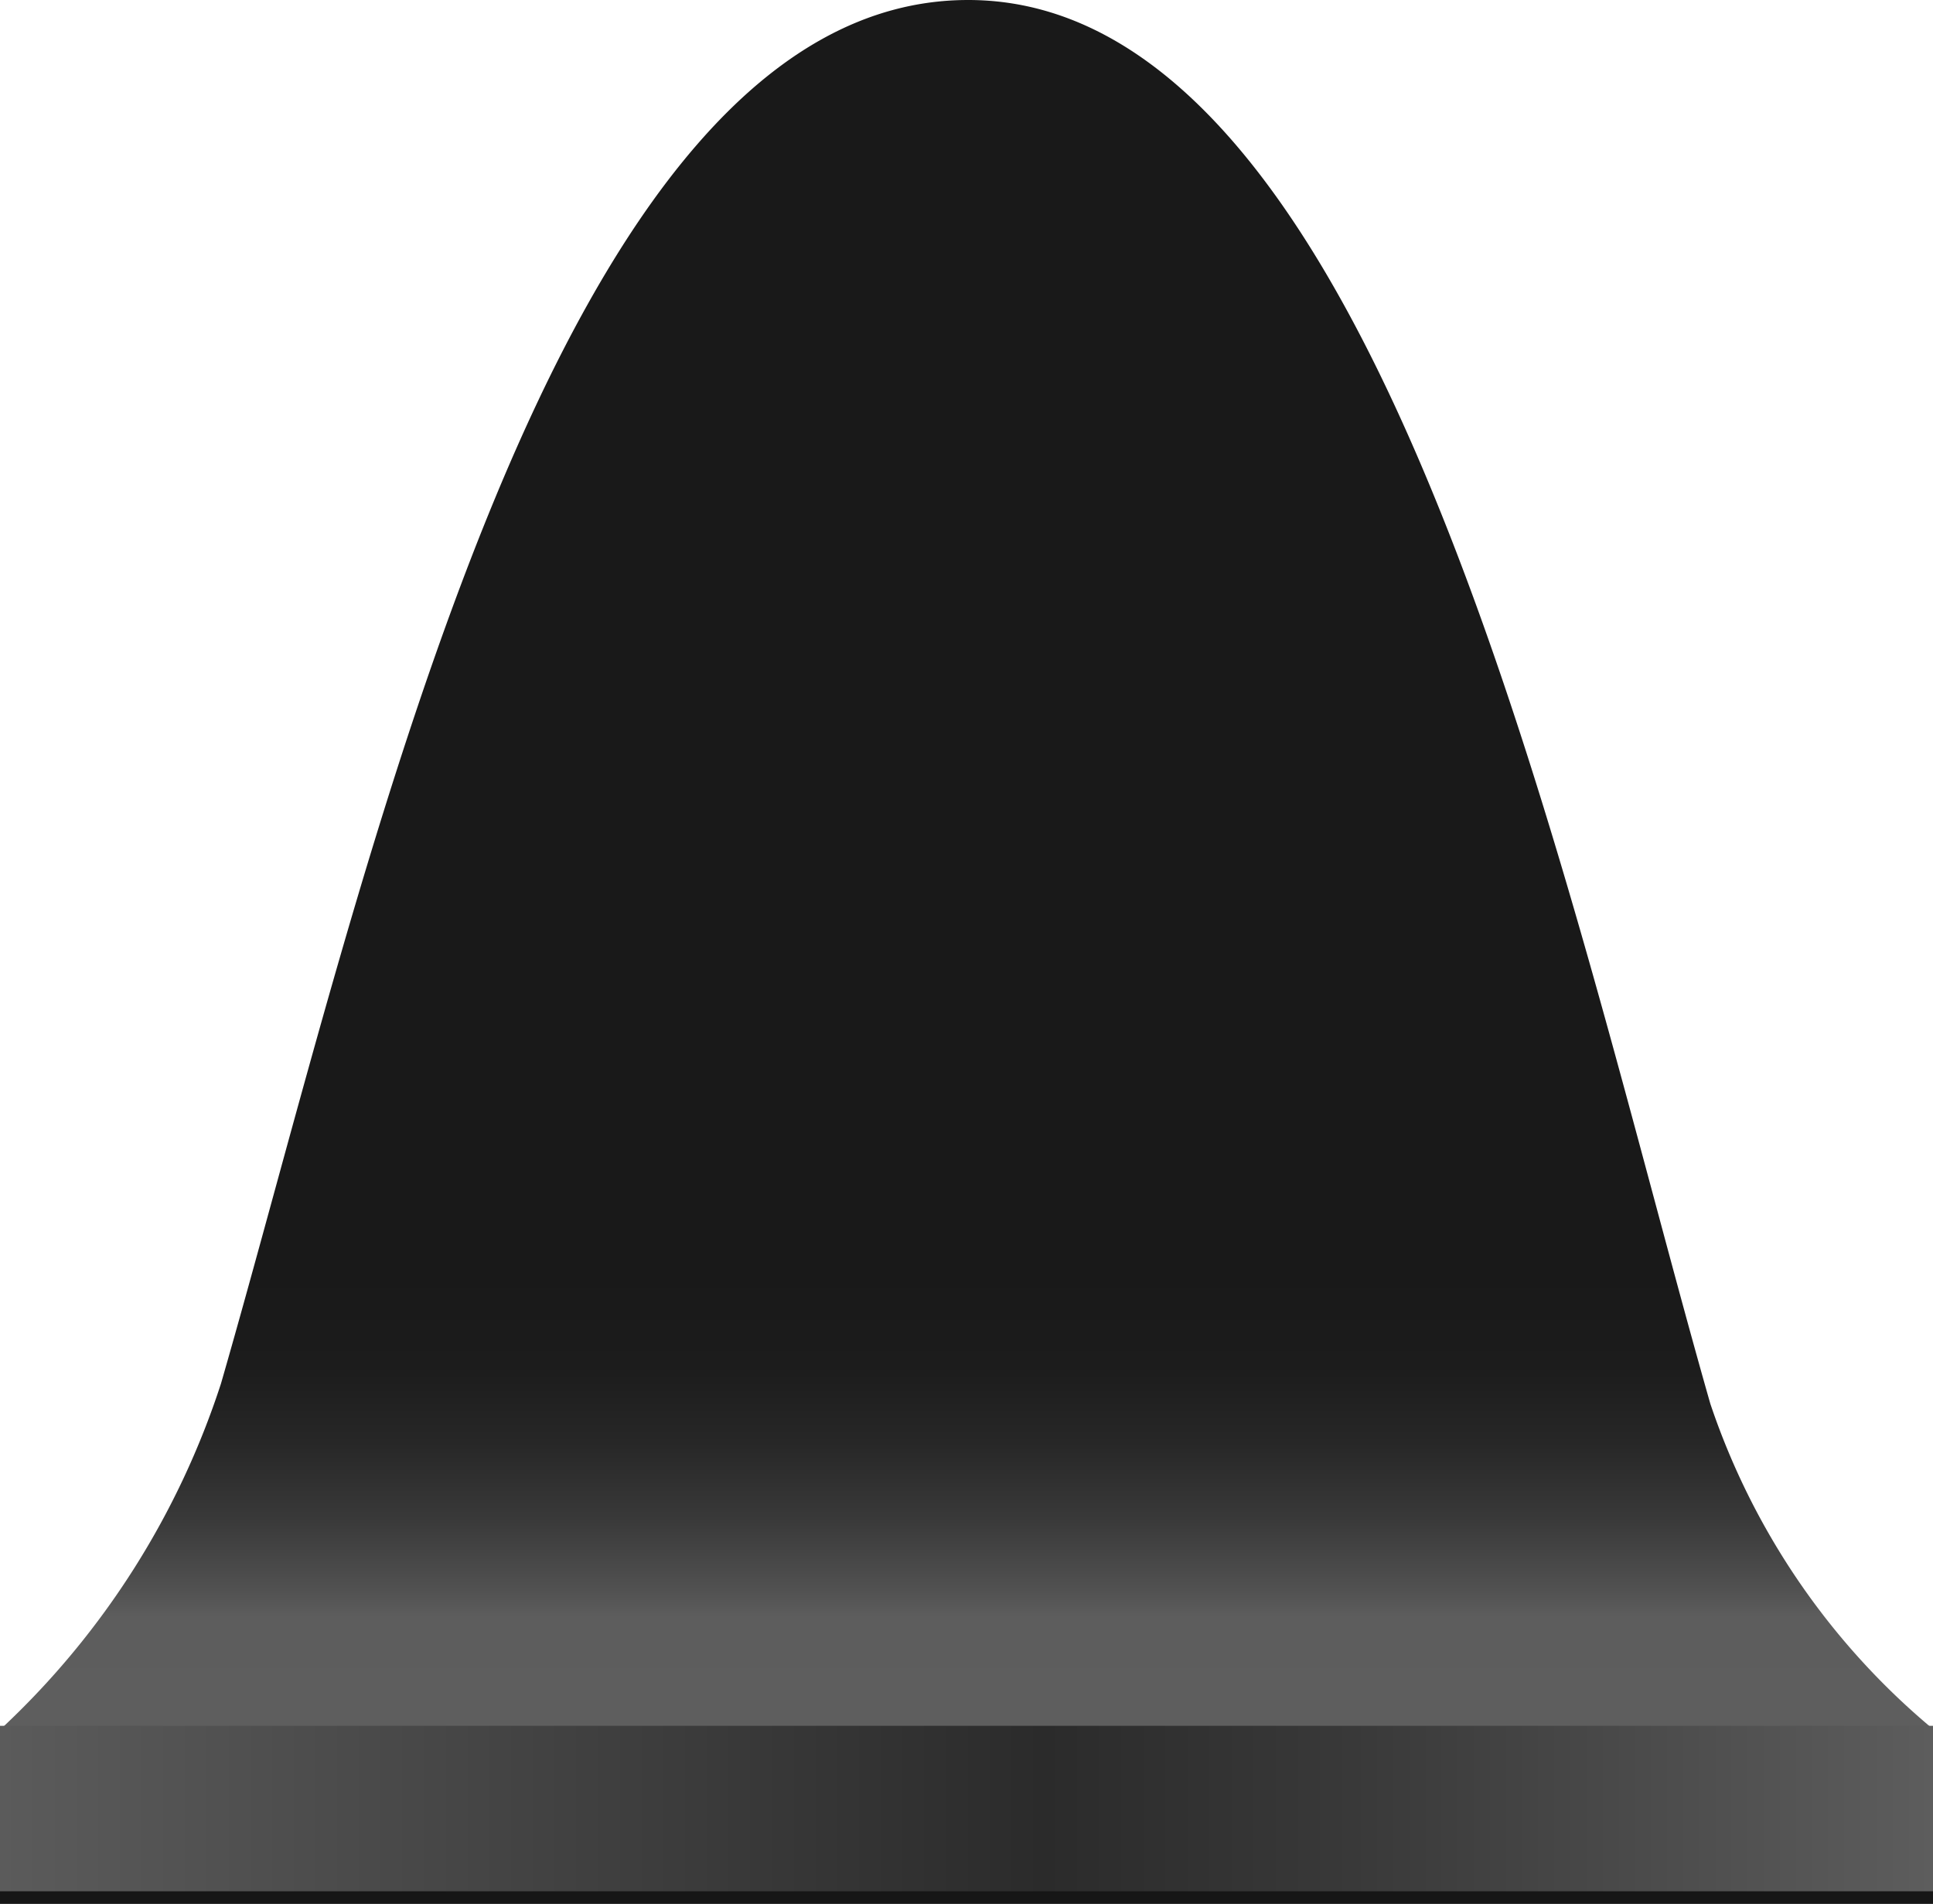
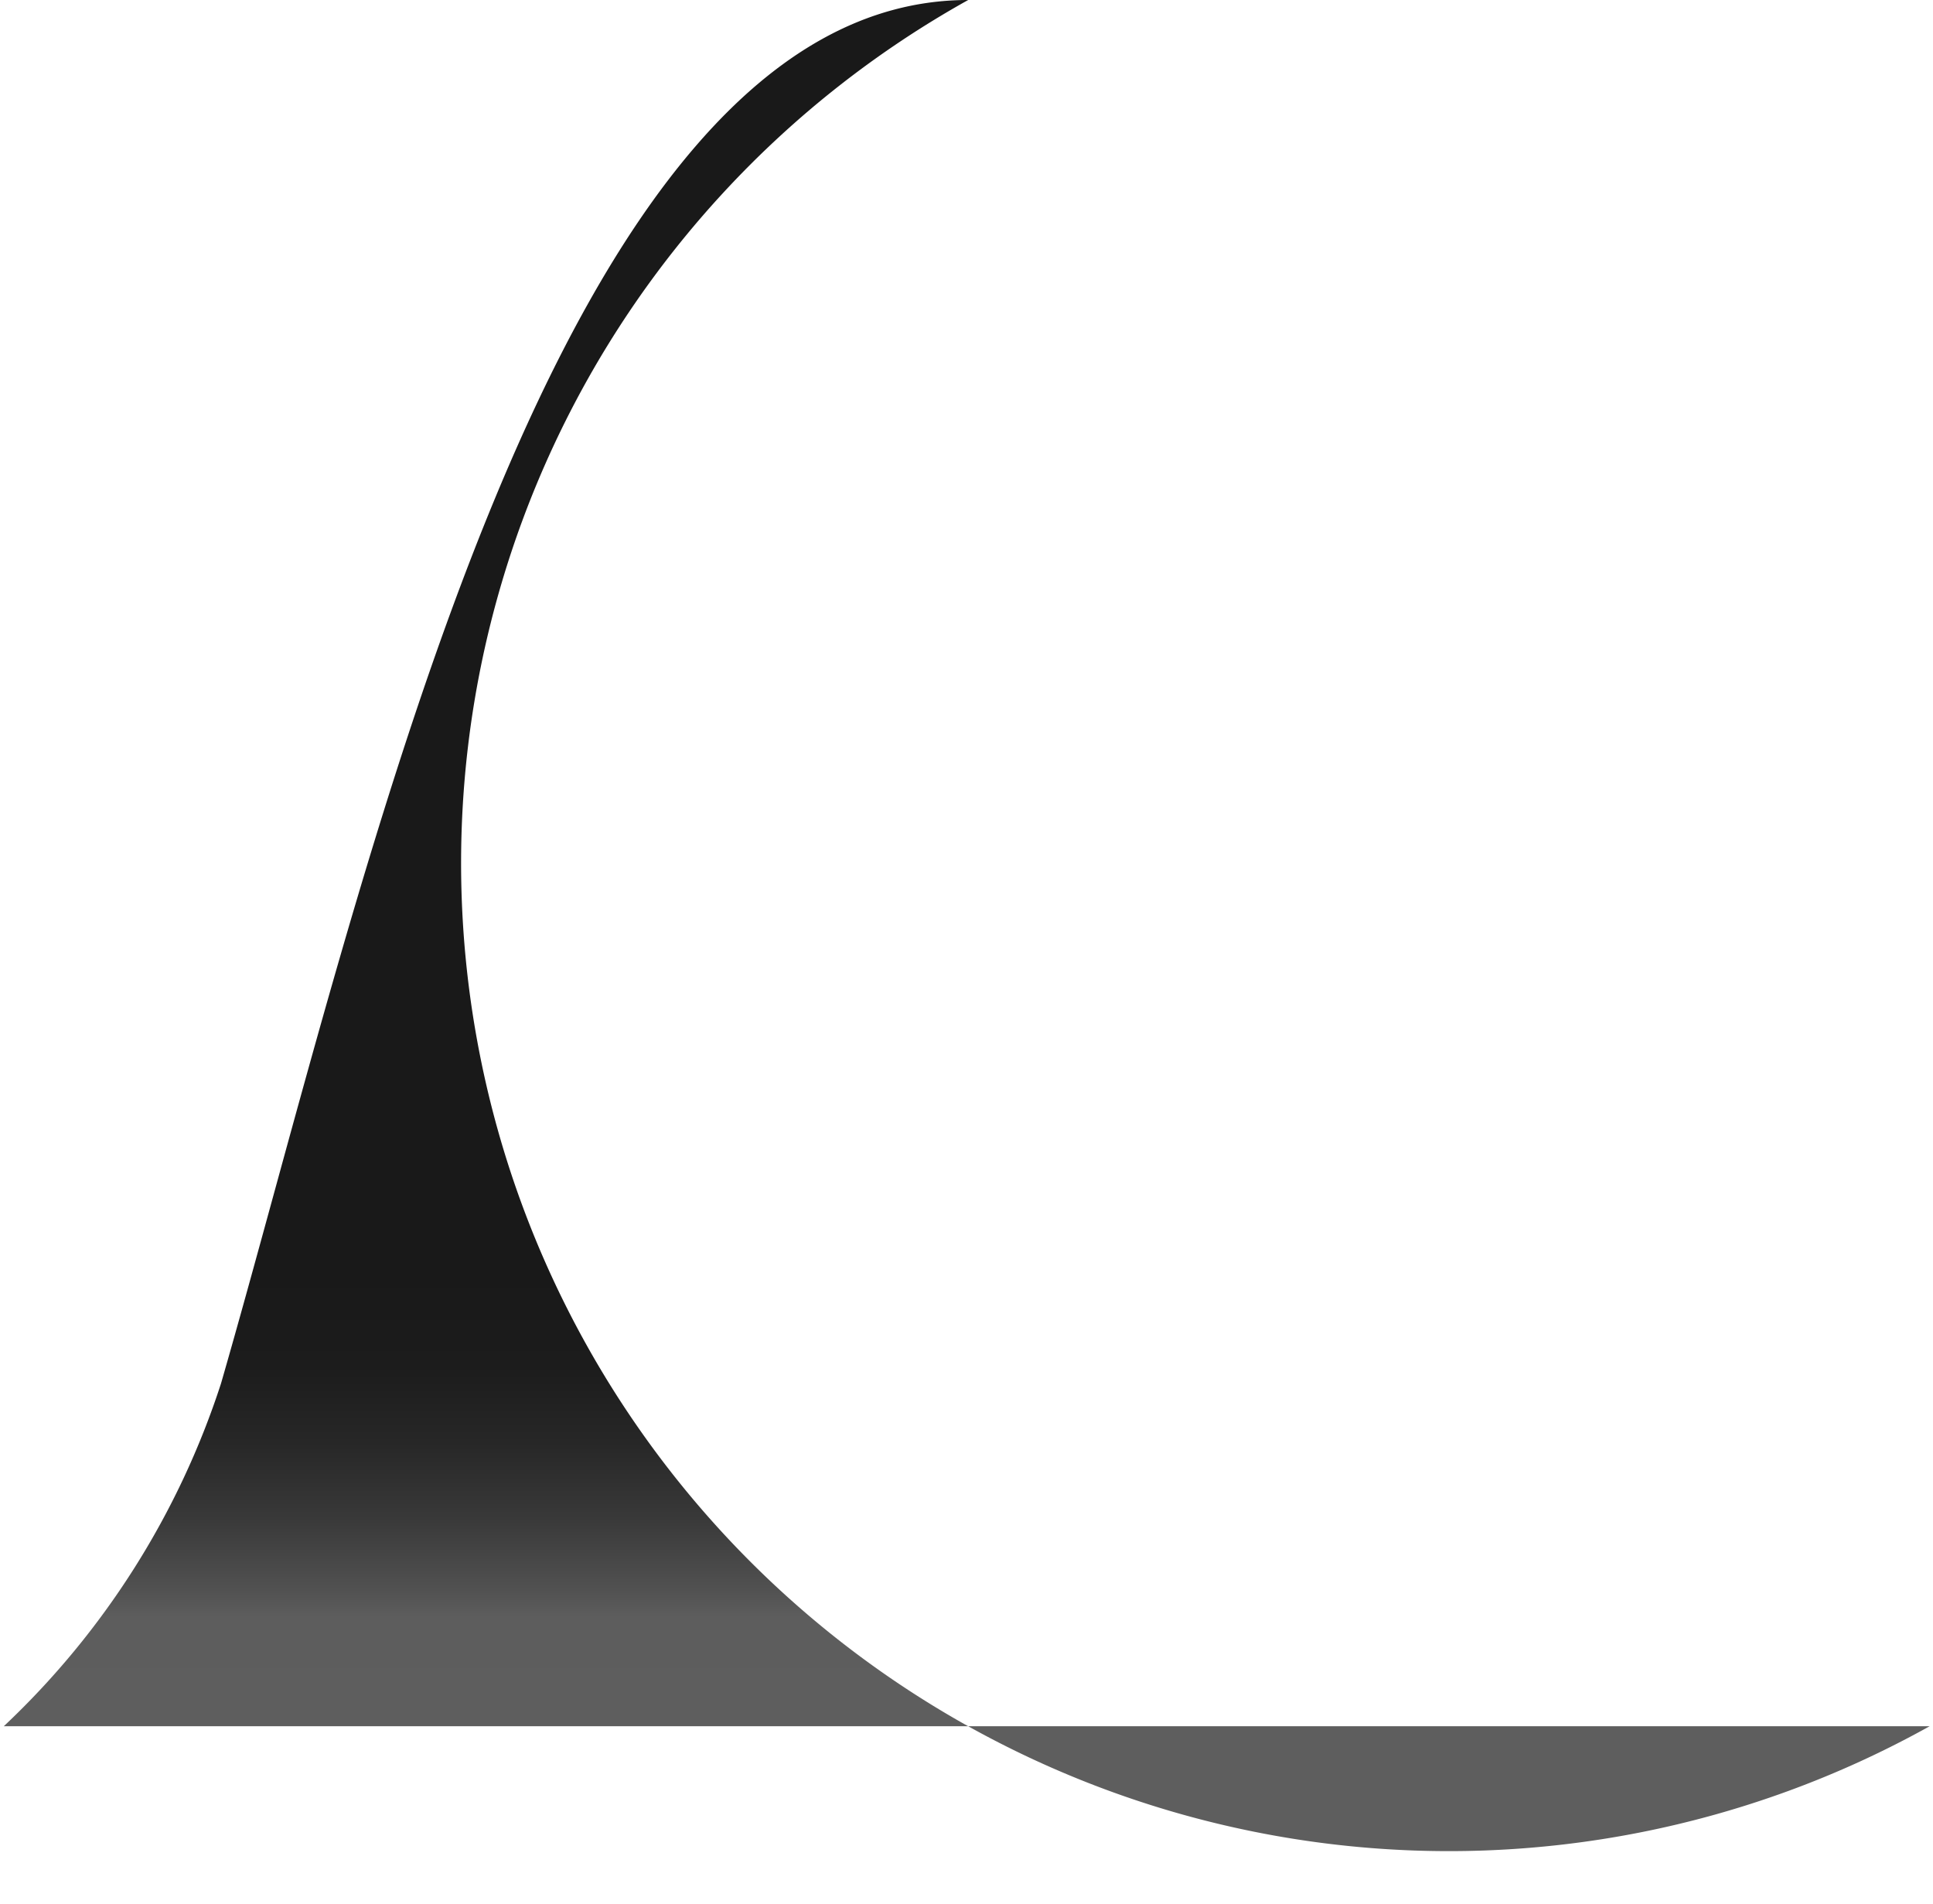
<svg xmlns="http://www.w3.org/2000/svg" viewBox="0 0 45.92 45.22">
  <defs>
    <style>.cls-1{fill:#161616;}.cls-2{fill:url(#linear-gradient);}.cls-3{fill:url(#linear-gradient-2);}</style>
    <linearGradient id="linear-gradient" x1="22.96" y1="40.84" x2="22.96" y2="30.24" gradientUnits="userSpaceOnUse">
      <stop offset="0" stop-color="#5e5e5e" />
      <stop offset="0.23" stop-color="#5d5d5d" />
      <stop offset="0.29" stop-color="#515151" />
      <stop offset="0.45" stop-color="#393939" />
      <stop offset="0.62" stop-color="#272727" />
      <stop offset="0.79" stop-color="#1c1c1c" />
      <stop offset="1" stop-color="#191919" />
    </linearGradient>
    <linearGradient id="linear-gradient-2" y1="42.96" x2="45.92" y2="42.96" gradientUnits="userSpaceOnUse">
      <stop offset="0" stop-color="#5b5b5b" />
      <stop offset="0.54" stop-color="#2b2b2b" />
      <stop offset="0.7" stop-color="#393939" />
      <stop offset="1" stop-color="#5d5d5d" />
    </linearGradient>
  </defs>
  <title>Asset 3</title>
  <g id="Layer_2" data-name="Layer 2">
    <g id="Layer_1-2" data-name="Layer 1">
-       <rect class="cls-1" y="41.29" width="45.92" height="3.93" />
-       <path class="cls-2" d="M.09,41a19.41,19.41,0,0,0,5.16-8.14C8.71,20.88,13.12,0,23,0S37.24,21.49,40.63,33.34A17.17,17.17,0,0,0,45.84,41Z" />
-       <rect class="cls-3" y="40.99" width="45.92" height="3.93" />
+       <path class="cls-2" d="M.09,41a19.41,19.41,0,0,0,5.16-8.14C8.71,20.88,13.12,0,23,0A17.17,17.17,0,0,0,45.84,41Z" />
    </g>
  </g>
</svg>